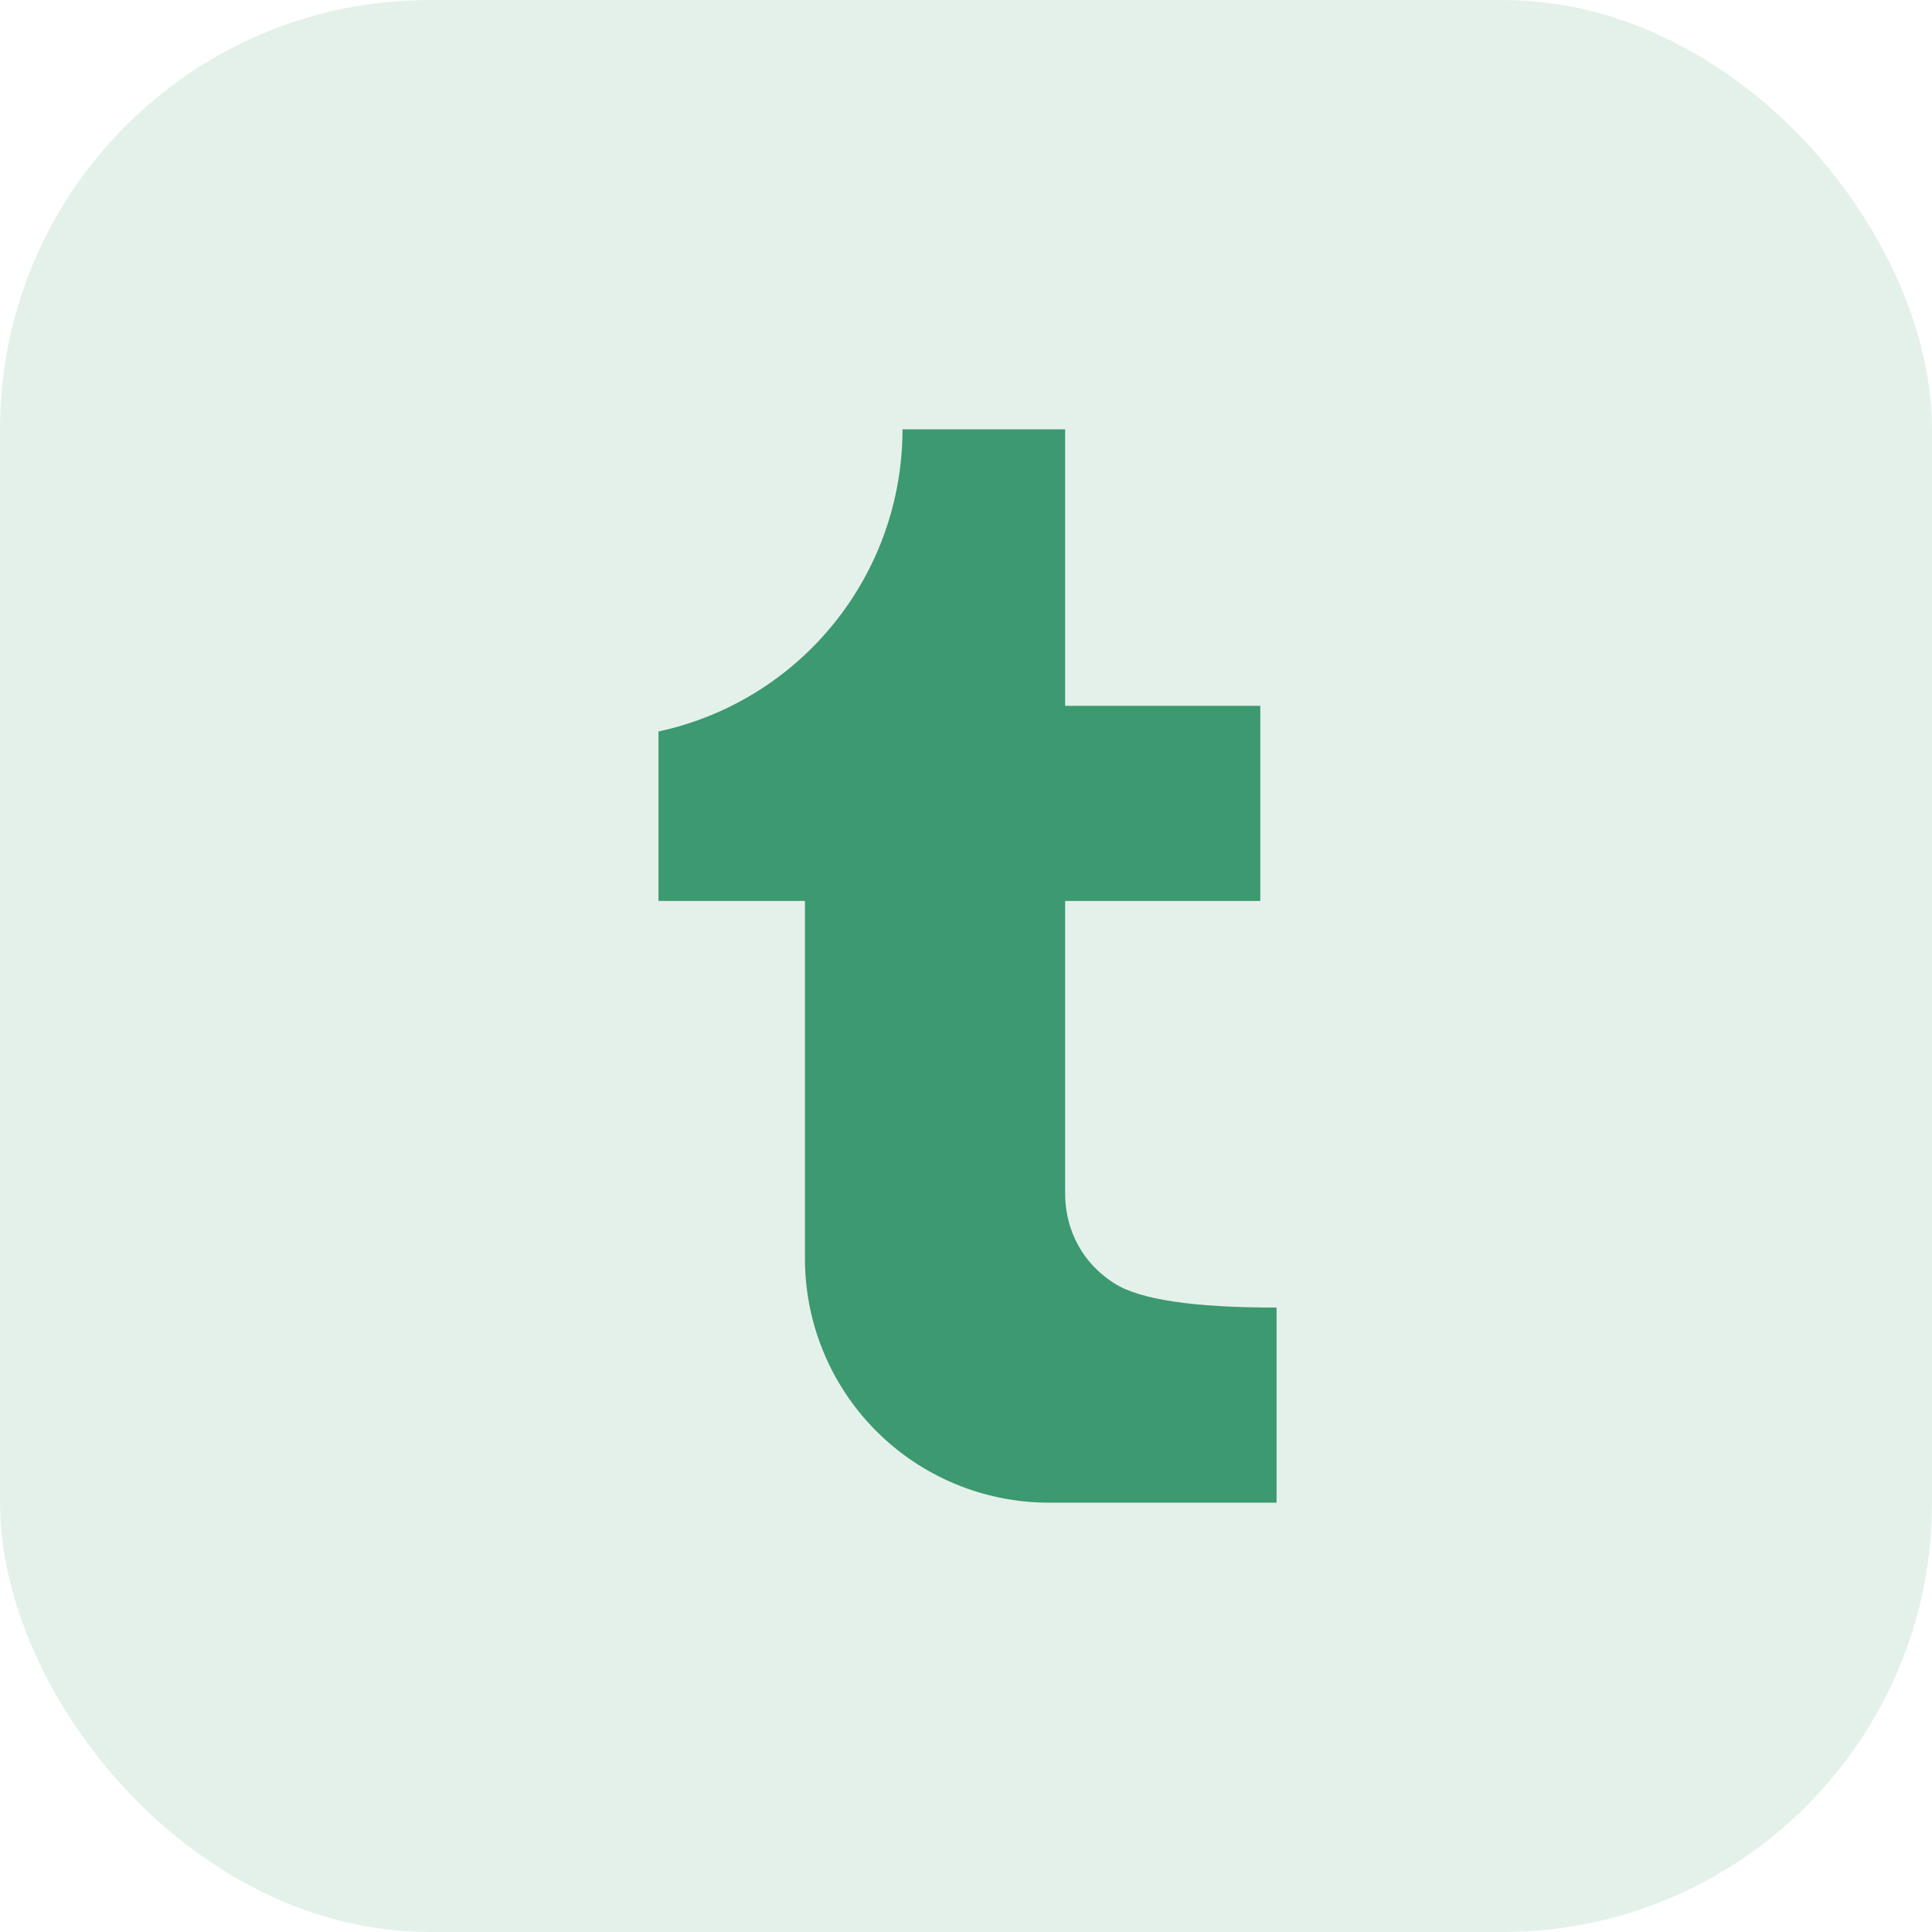
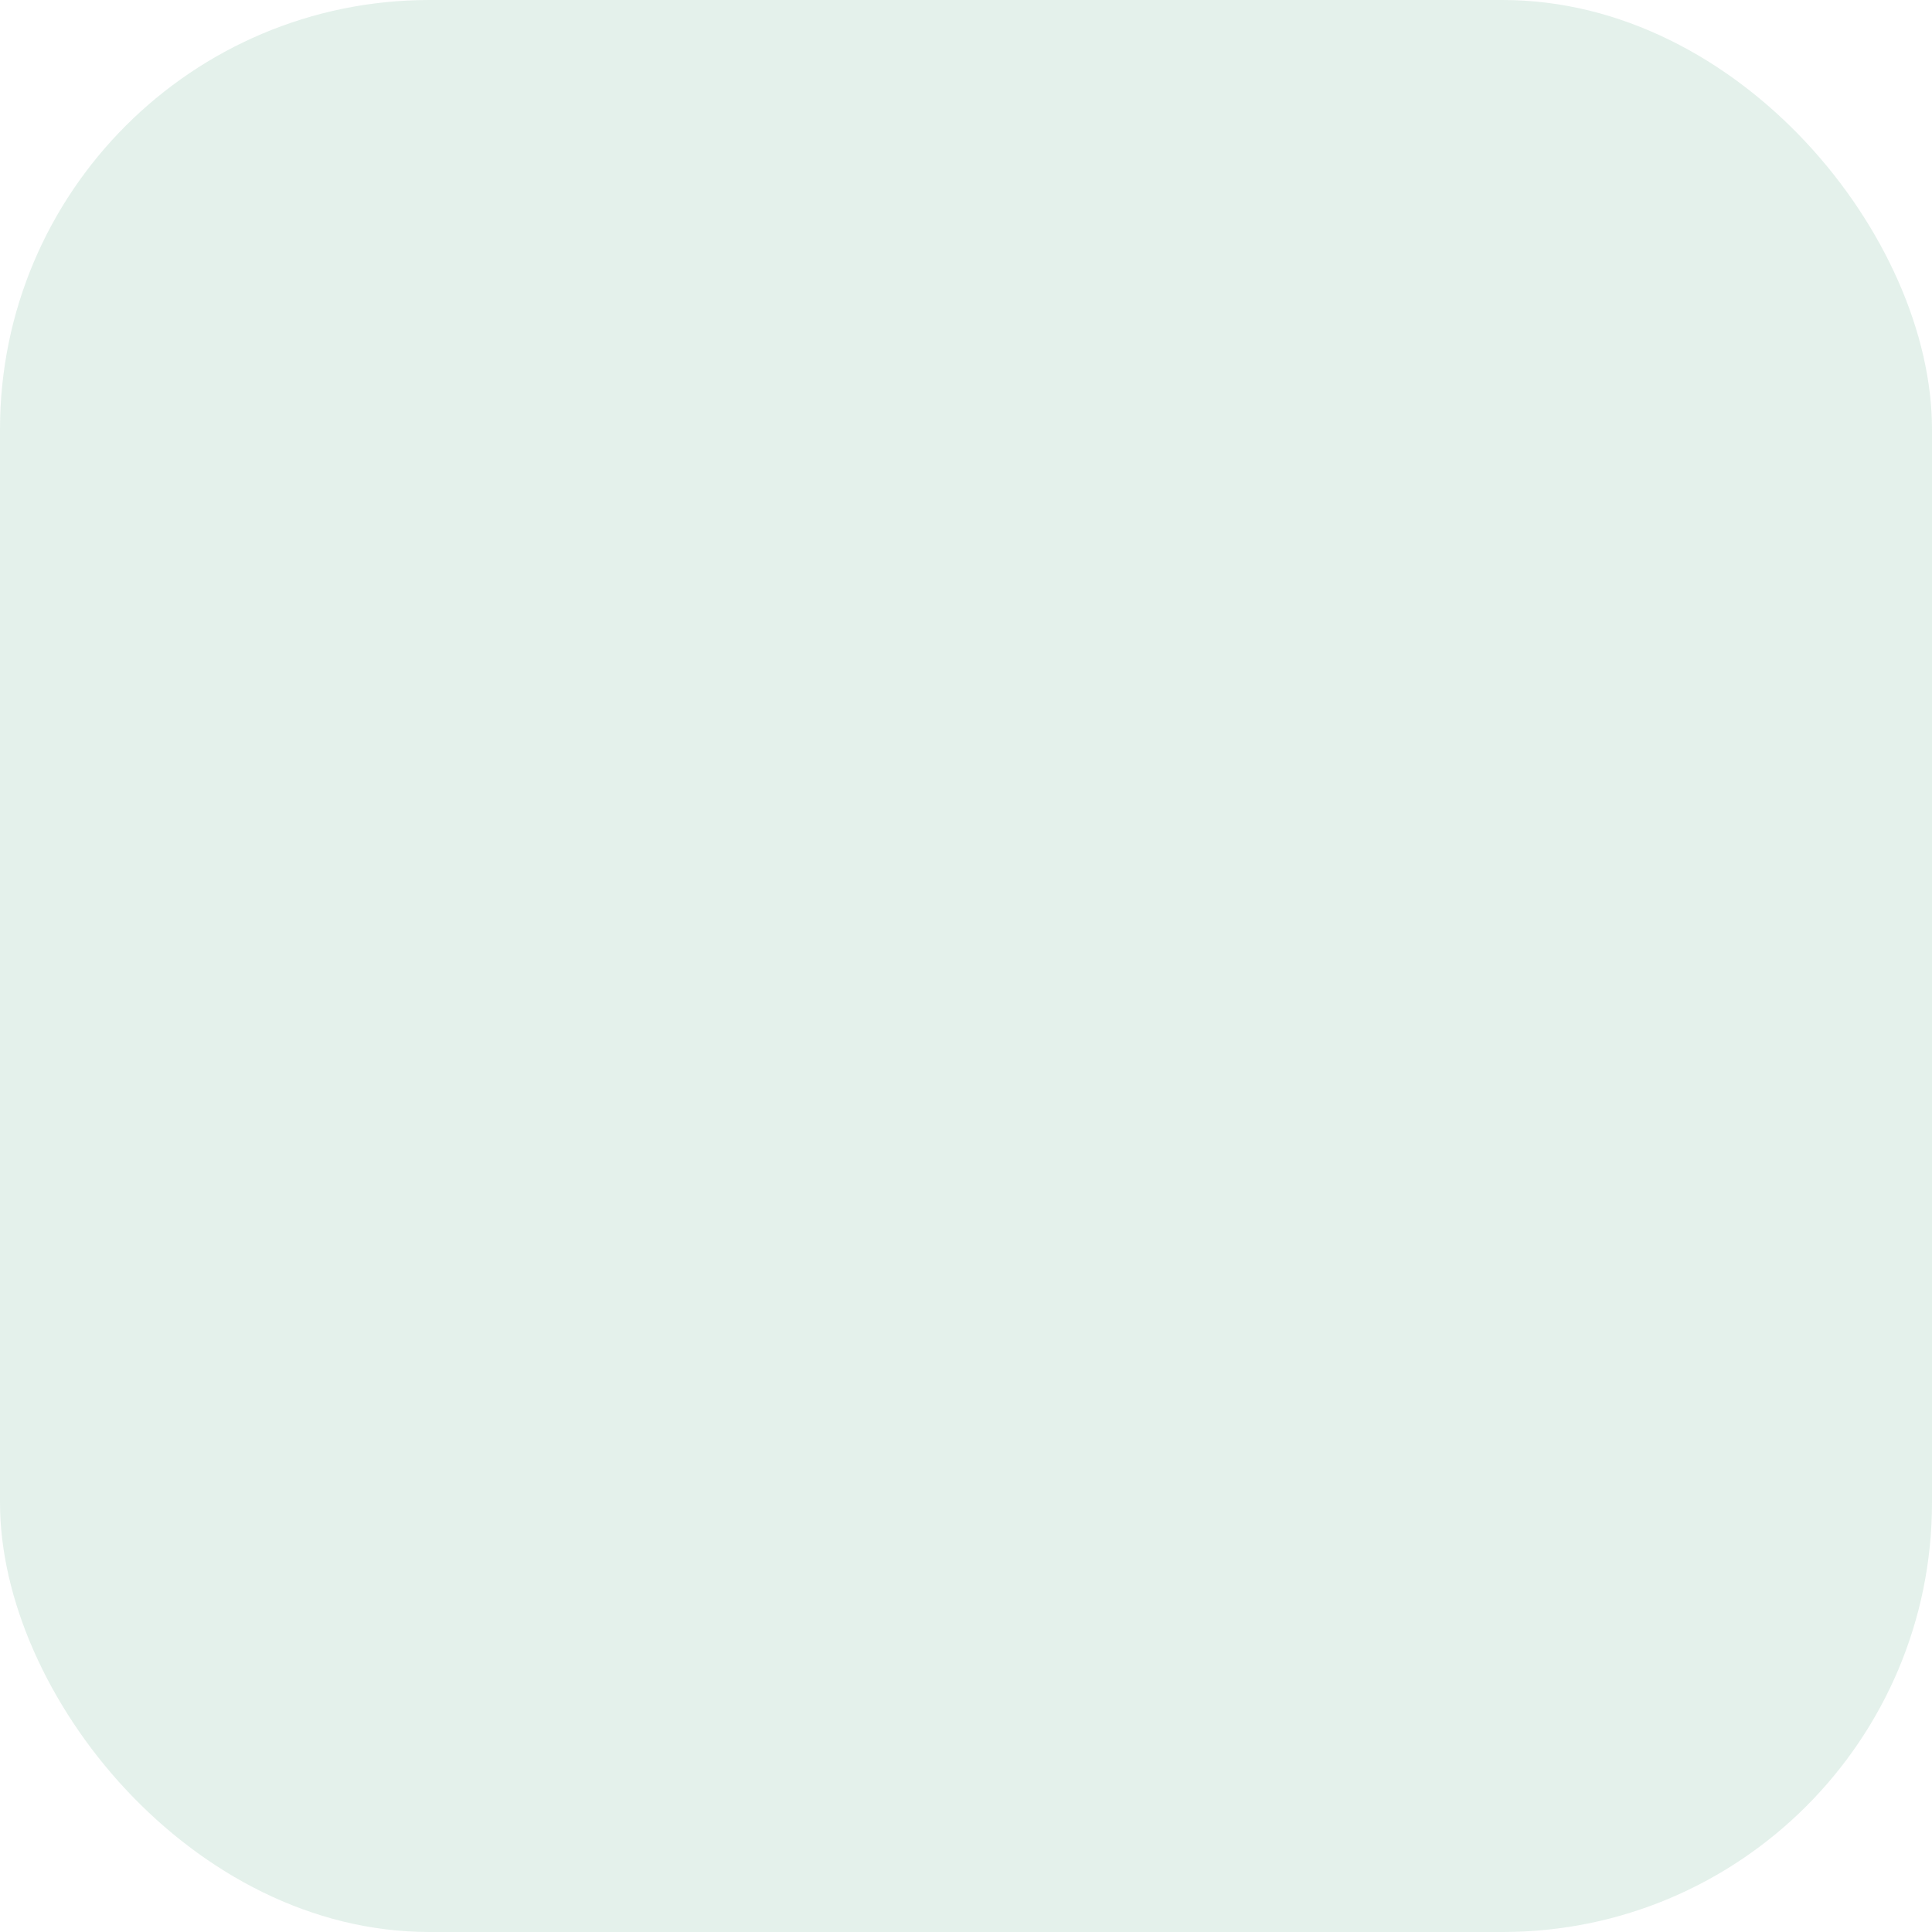
<svg xmlns="http://www.w3.org/2000/svg" width="36" height="36" viewBox="0 0 36 36" fill="none">
  <rect width="36" height="36" rx="8" fill="#3D9970" fill-opacity="0.14" />
-   <path d="M12.27 13.63C13.557 13.353 14.711 12.643 15.538 11.618C16.366 10.594 16.817 9.317 16.817 8H19.847V13.152H23.484V16.788H19.847V22.242C19.847 22.757 20.045 23.449 20.757 23.909C21.231 24.216 22.241 24.367 23.787 24.364V28H19.544C18.338 28 17.183 27.521 16.33 26.668C15.478 25.816 14.999 24.66 14.999 23.454V16.788H12.27V13.63Z" fill="#3D9970" />
</svg>